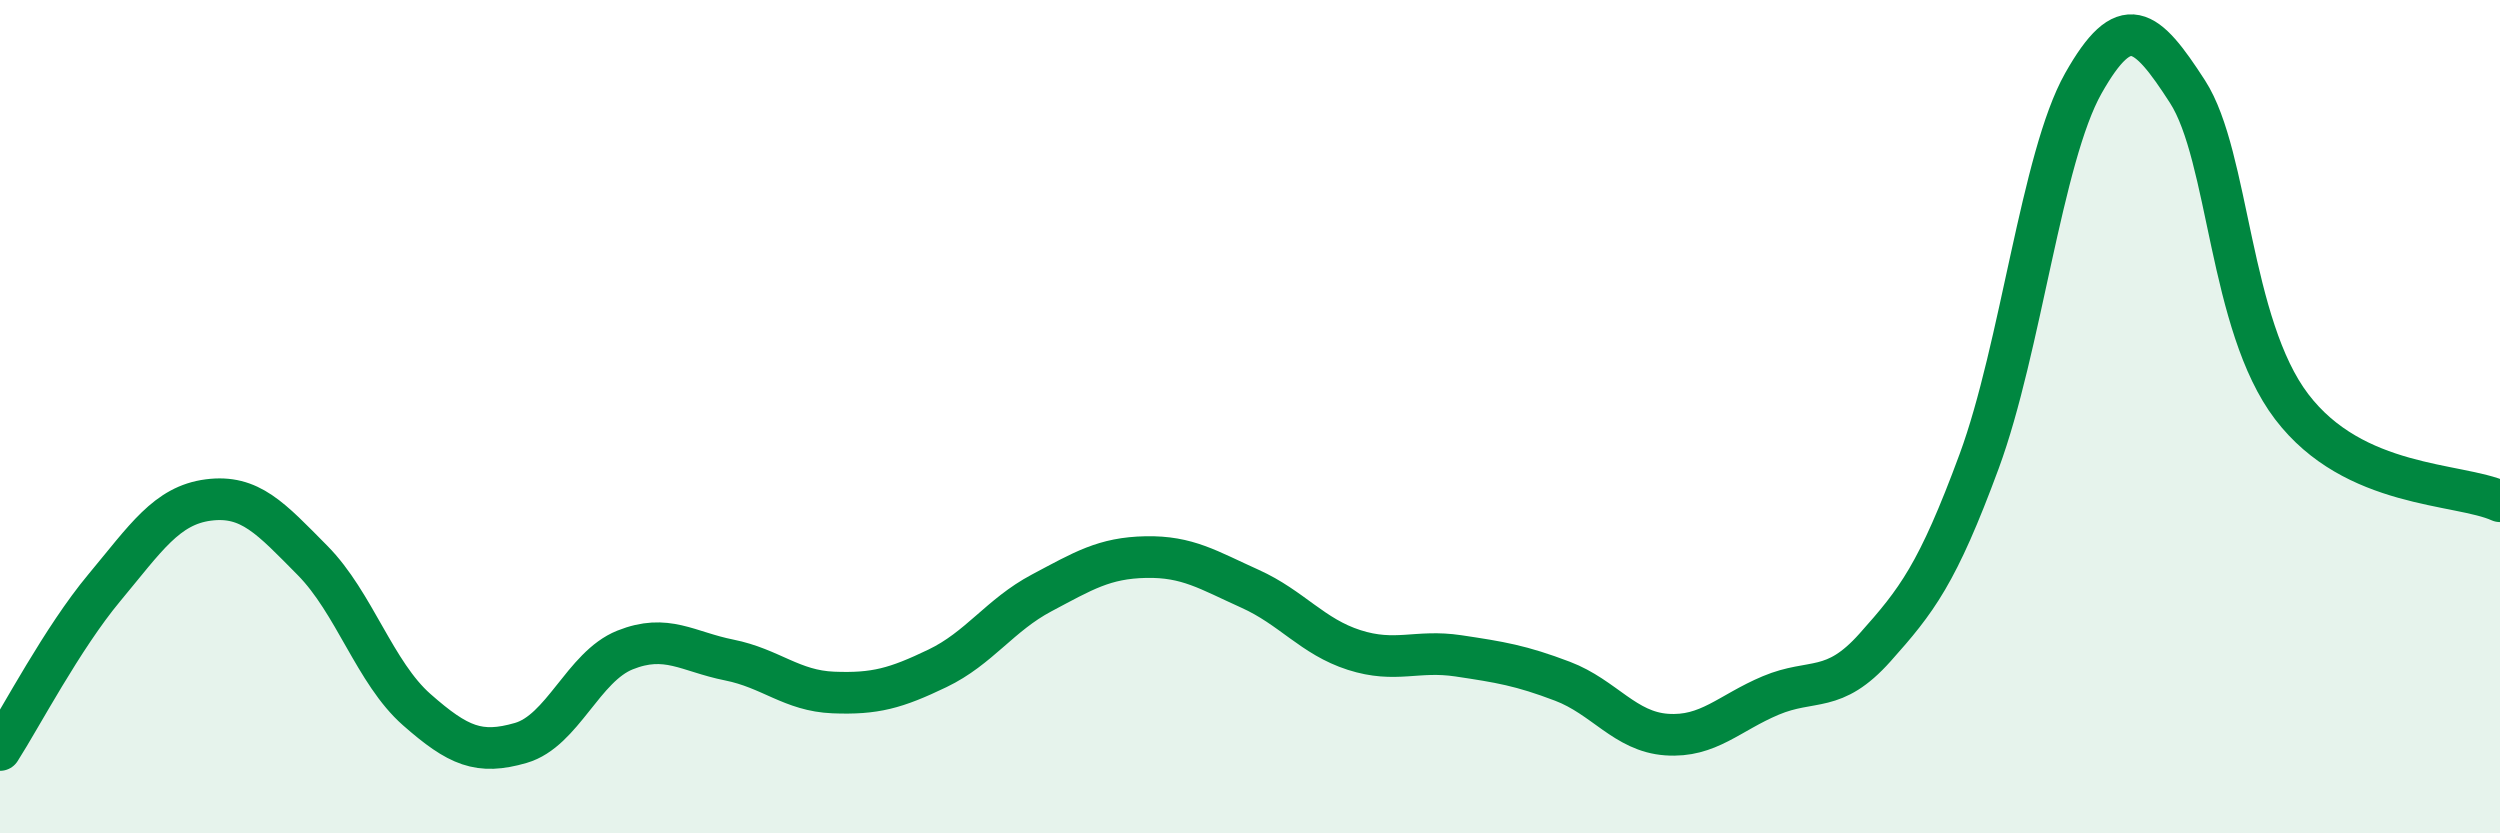
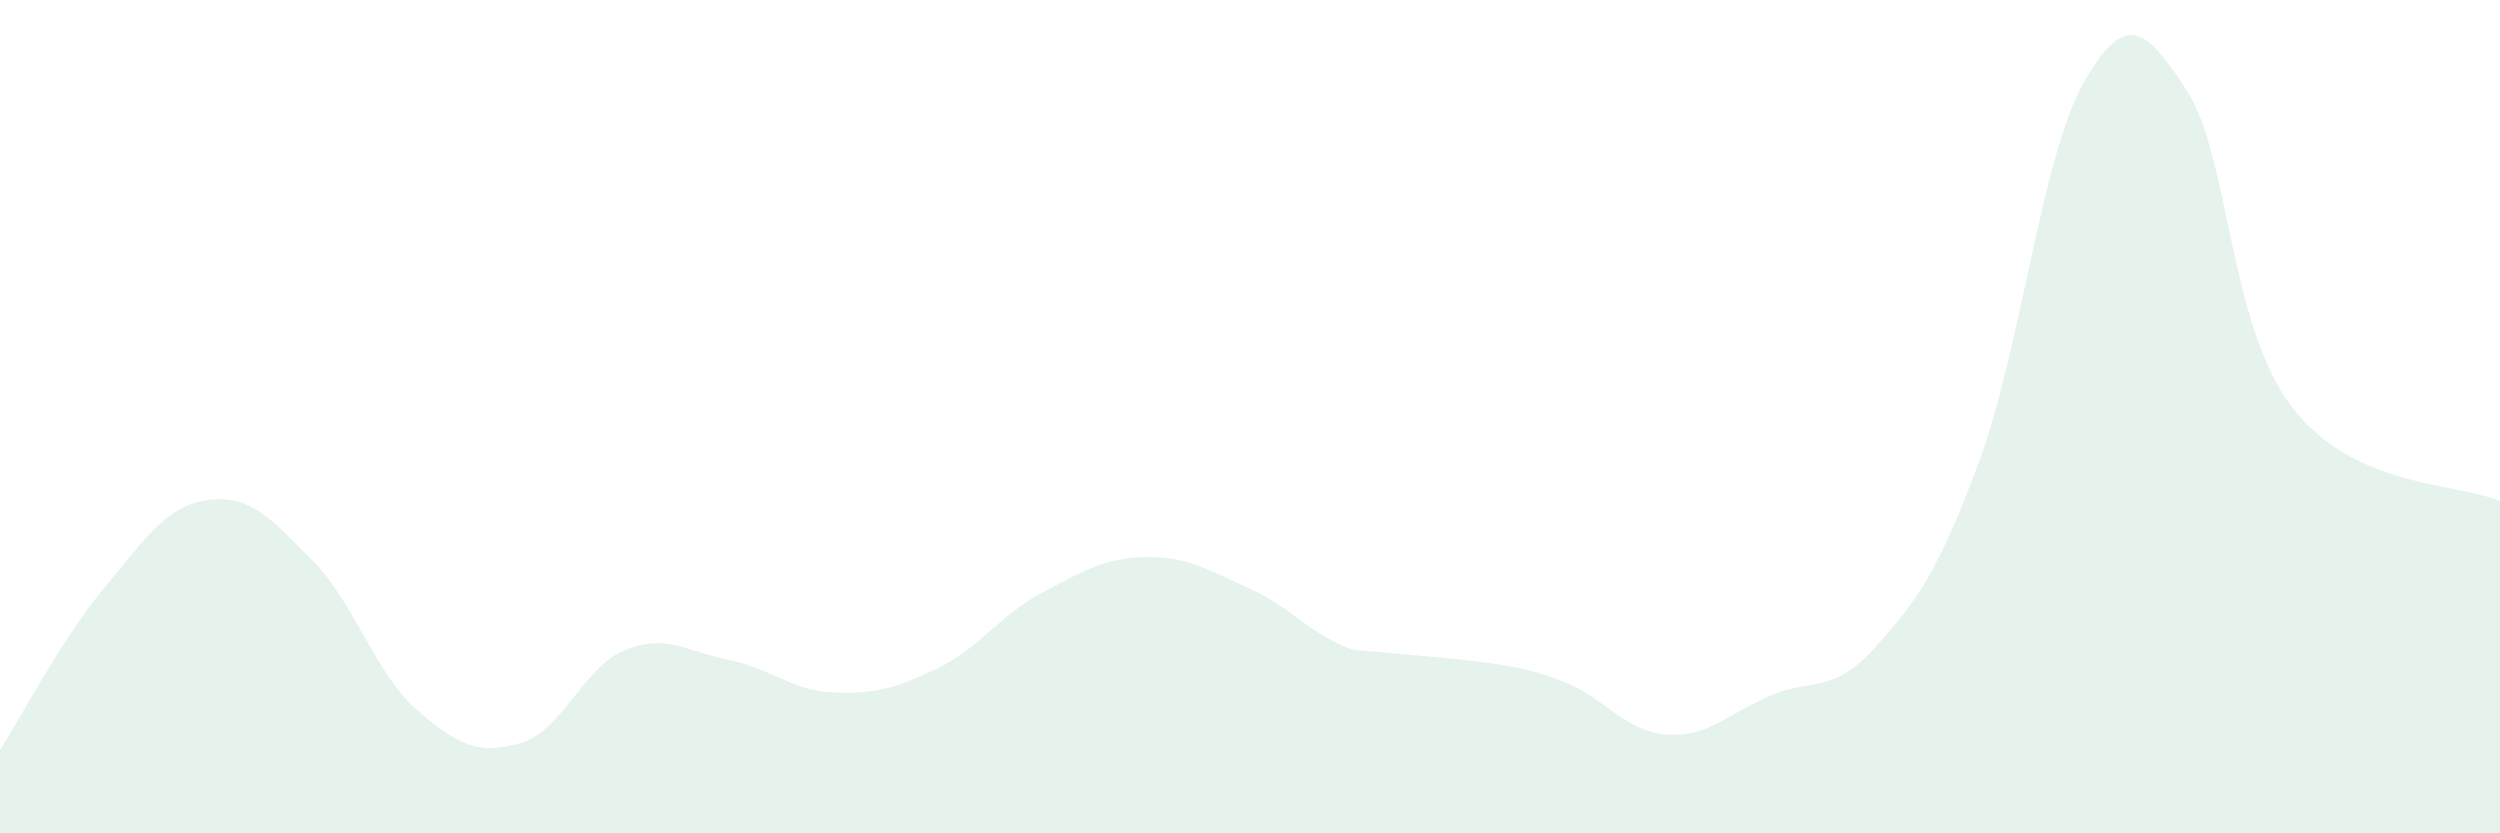
<svg xmlns="http://www.w3.org/2000/svg" width="60" height="20" viewBox="0 0 60 20">
-   <path d="M 0,18 C 0.5,17.22 1.5,15.31 2.5,14.11 C 3.5,12.91 4,12.13 5,12 C 6,11.87 6.5,12.44 7.5,13.45 C 8.5,14.46 9,16.15 10,17.03 C 11,17.91 11.5,18.12 12.5,17.83 C 13.5,17.54 14,16 15,15.6 C 16,15.2 16.5,15.64 17.5,15.84 C 18.5,16.04 19,16.58 20,16.62 C 21,16.66 21.5,16.52 22.5,16.04 C 23.5,15.56 24,14.76 25,14.23 C 26,13.7 26.5,13.39 27.5,13.37 C 28.5,13.35 29,13.68 30,14.13 C 31,14.58 31.5,15.28 32.5,15.6 C 33.5,15.92 34,15.59 35,15.74 C 36,15.89 36.5,15.97 37.5,16.35 C 38.5,16.73 39,17.56 40,17.63 C 41,17.7 41.5,17.11 42.5,16.69 C 43.5,16.27 44,16.66 45,15.54 C 46,14.42 46.5,13.78 47.5,11.07 C 48.5,8.36 49,3.77 50,2 C 51,0.23 51.5,0.65 52.5,2.2 C 53.5,3.75 53.5,7.79 55,9.76 C 56.5,11.73 59,11.58 60,12.03L60 20L0 20Z" fill="#008740" opacity="0.1" stroke-linecap="round" stroke-linejoin="round" />
-   <path d="M 0,18 C 0.5,17.22 1.5,15.31 2.5,14.11 C 3.5,12.91 4,12.13 5,12 C 6,11.87 6.5,12.44 7.5,13.45 C 8.5,14.46 9,16.15 10,17.03 C 11,17.91 11.5,18.12 12.5,17.83 C 13.5,17.54 14,16 15,15.6 C 16,15.2 16.5,15.64 17.5,15.84 C 18.5,16.04 19,16.58 20,16.62 C 21,16.66 21.5,16.52 22.5,16.04 C 23.5,15.56 24,14.76 25,14.23 C 26,13.7 26.5,13.39 27.5,13.37 C 28.5,13.35 29,13.68 30,14.13 C 31,14.58 31.5,15.28 32.5,15.6 C 33.5,15.92 34,15.59 35,15.74 C 36,15.89 36.5,15.97 37.5,16.35 C 38.5,16.73 39,17.56 40,17.63 C 41,17.7 41.5,17.11 42.5,16.69 C 43.5,16.27 44,16.66 45,15.54 C 46,14.42 46.5,13.78 47.5,11.07 C 48.5,8.36 49,3.77 50,2 C 51,0.23 51.5,0.65 52.5,2.2 C 53.5,3.75 53.5,7.79 55,9.76 C 56.5,11.73 59,11.58 60,12.03" stroke="#008740" stroke-width="1" fill="none" stroke-linecap="round" stroke-linejoin="round" />
+   <path d="M 0,18 C 0.5,17.22 1.5,15.31 2.5,14.11 C 3.5,12.91 4,12.13 5,12 C 6,11.87 6.5,12.44 7.5,13.45 C 8.5,14.46 9,16.15 10,17.03 C 11,17.91 11.5,18.12 12.5,17.83 C 13.5,17.54 14,16 15,15.6 C 16,15.2 16.5,15.64 17.5,15.84 C 18.5,16.04 19,16.58 20,16.62 C 21,16.66 21.5,16.52 22.5,16.04 C 23.5,15.56 24,14.76 25,14.23 C 26,13.7 26.5,13.39 27.5,13.37 C 28.5,13.35 29,13.68 30,14.13 C 31,14.58 31.5,15.28 32.5,15.6 C 36,15.89 36.5,15.97 37.5,16.35 C 38.5,16.73 39,17.56 40,17.63 C 41,17.7 41.5,17.11 42.5,16.69 C 43.5,16.27 44,16.66 45,15.54 C 46,14.42 46.5,13.78 47.5,11.07 C 48.5,8.36 49,3.77 50,2 C 51,0.23 51.5,0.65 52.5,2.2 C 53.5,3.75 53.5,7.79 55,9.76 C 56.5,11.73 59,11.58 60,12.03L60 20L0 20Z" fill="#008740" opacity="0.1" stroke-linecap="round" stroke-linejoin="round" />
</svg>